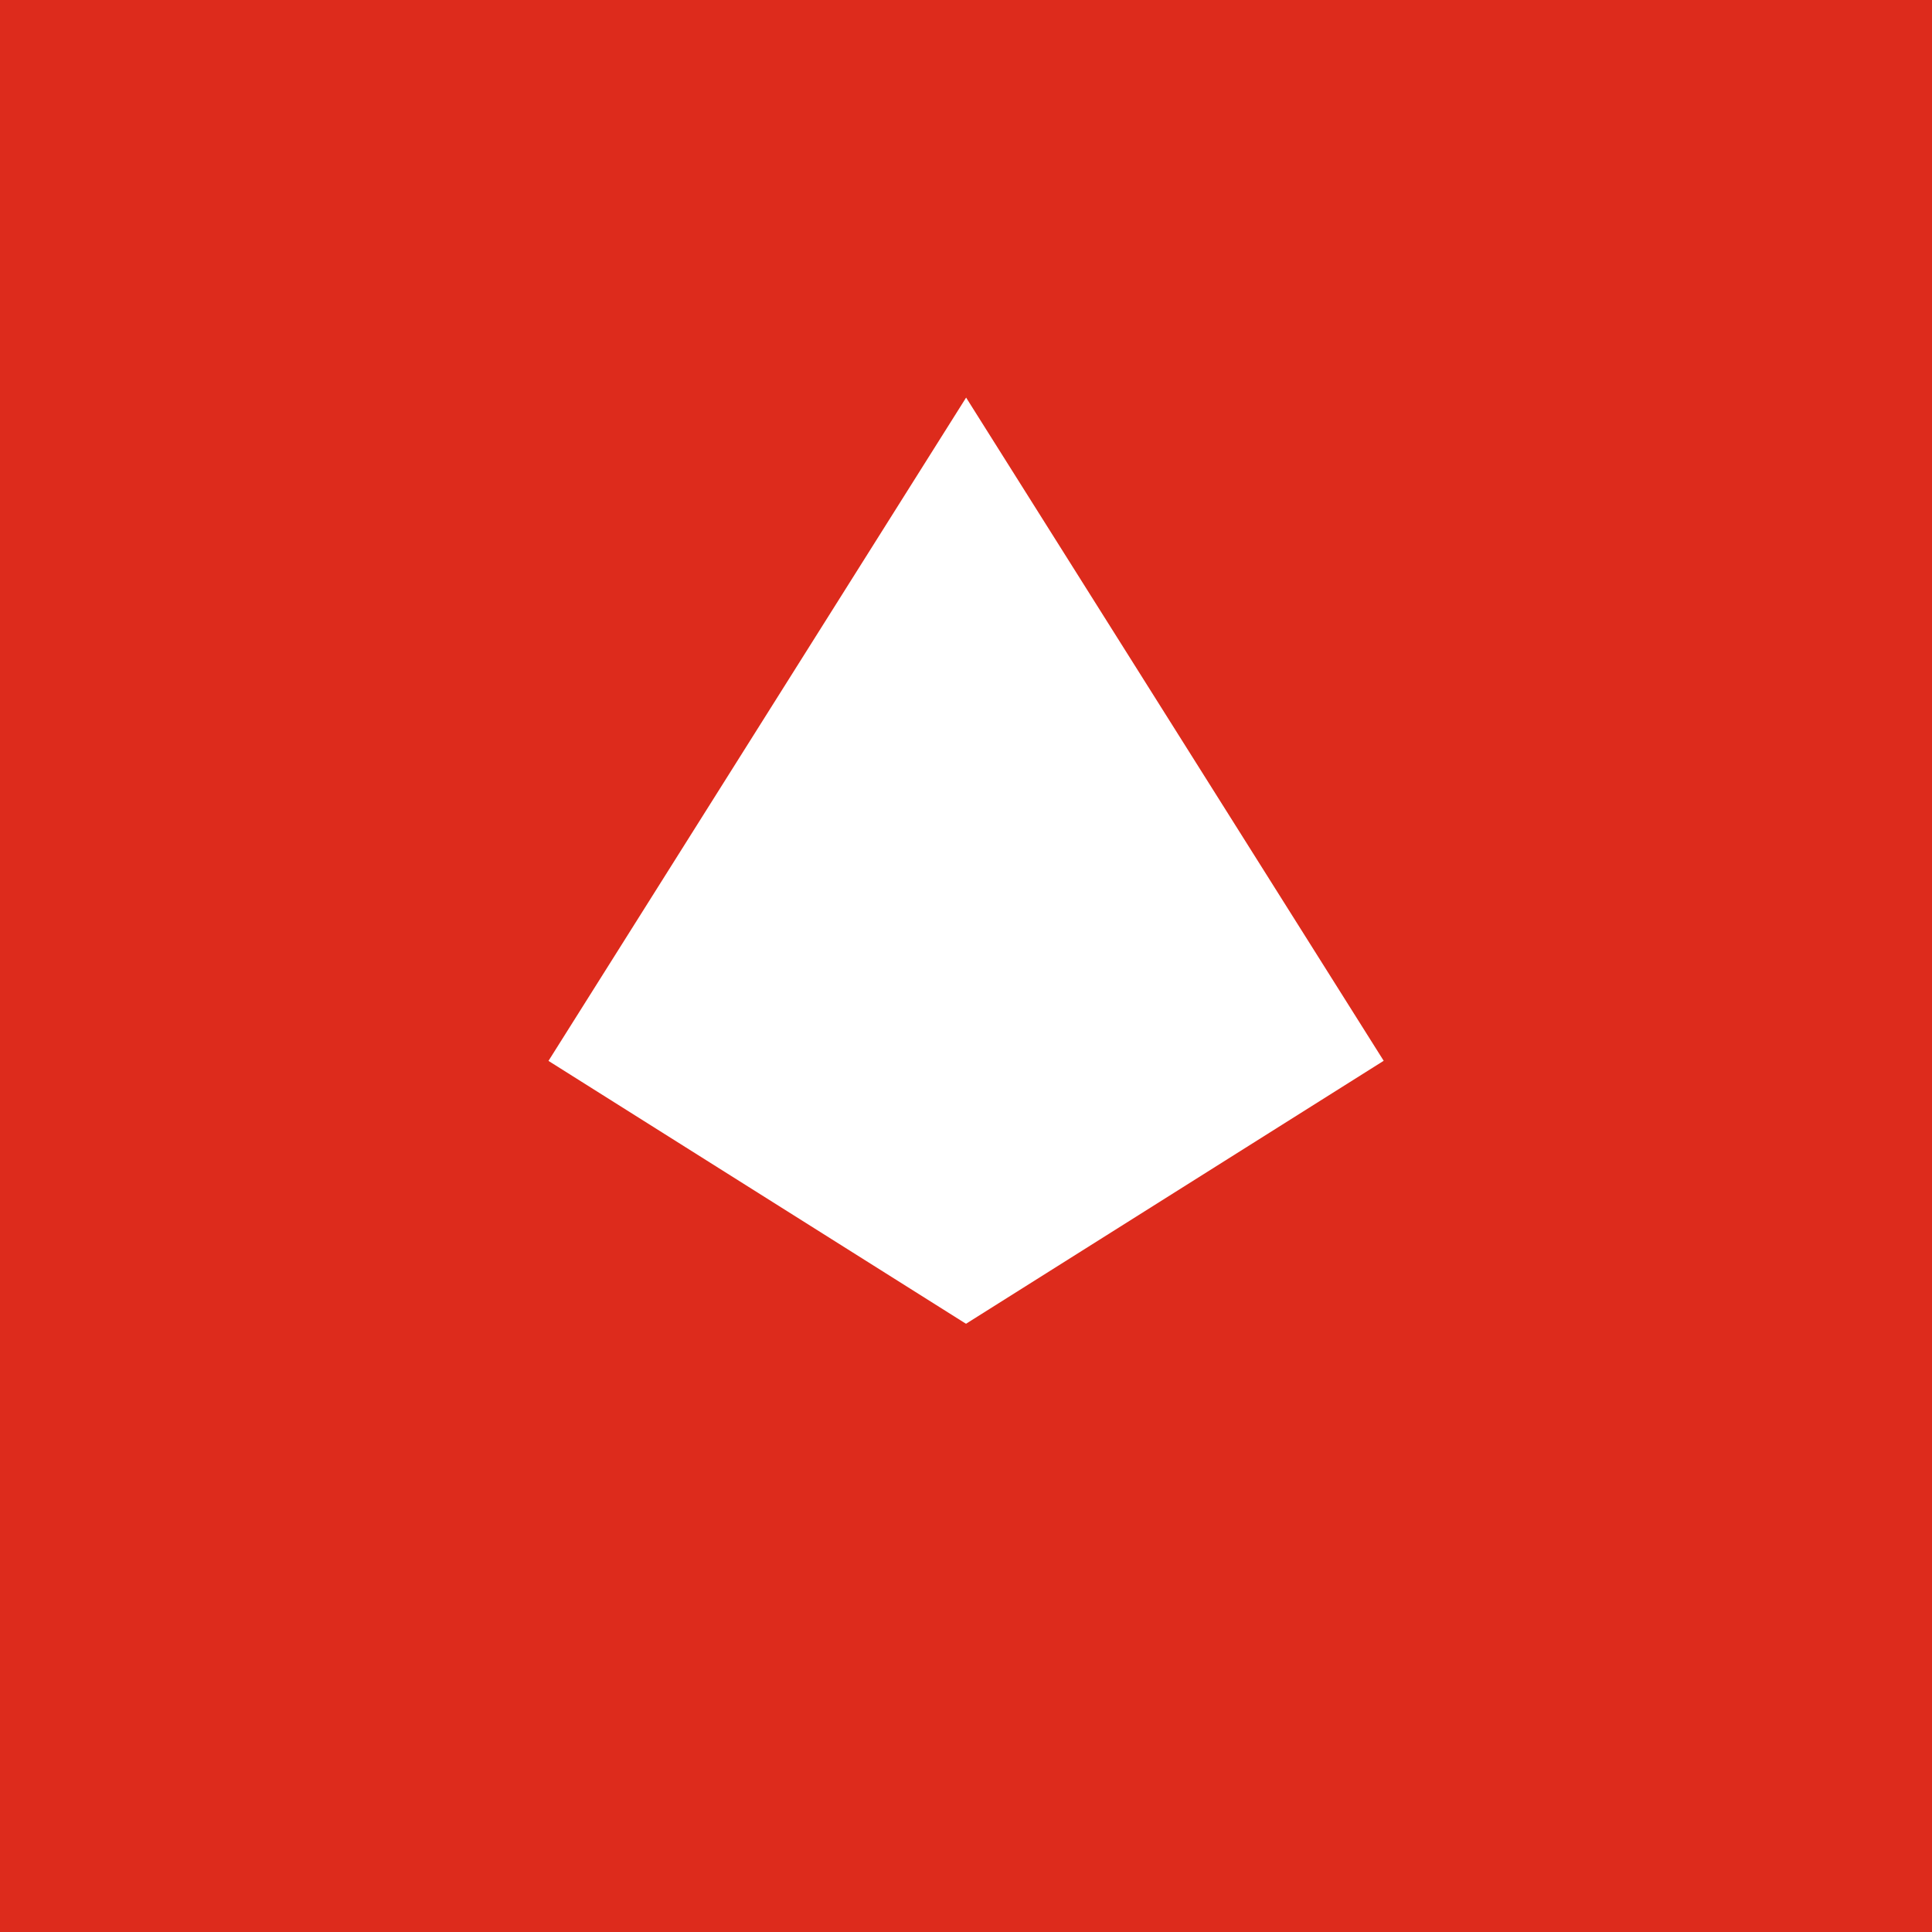
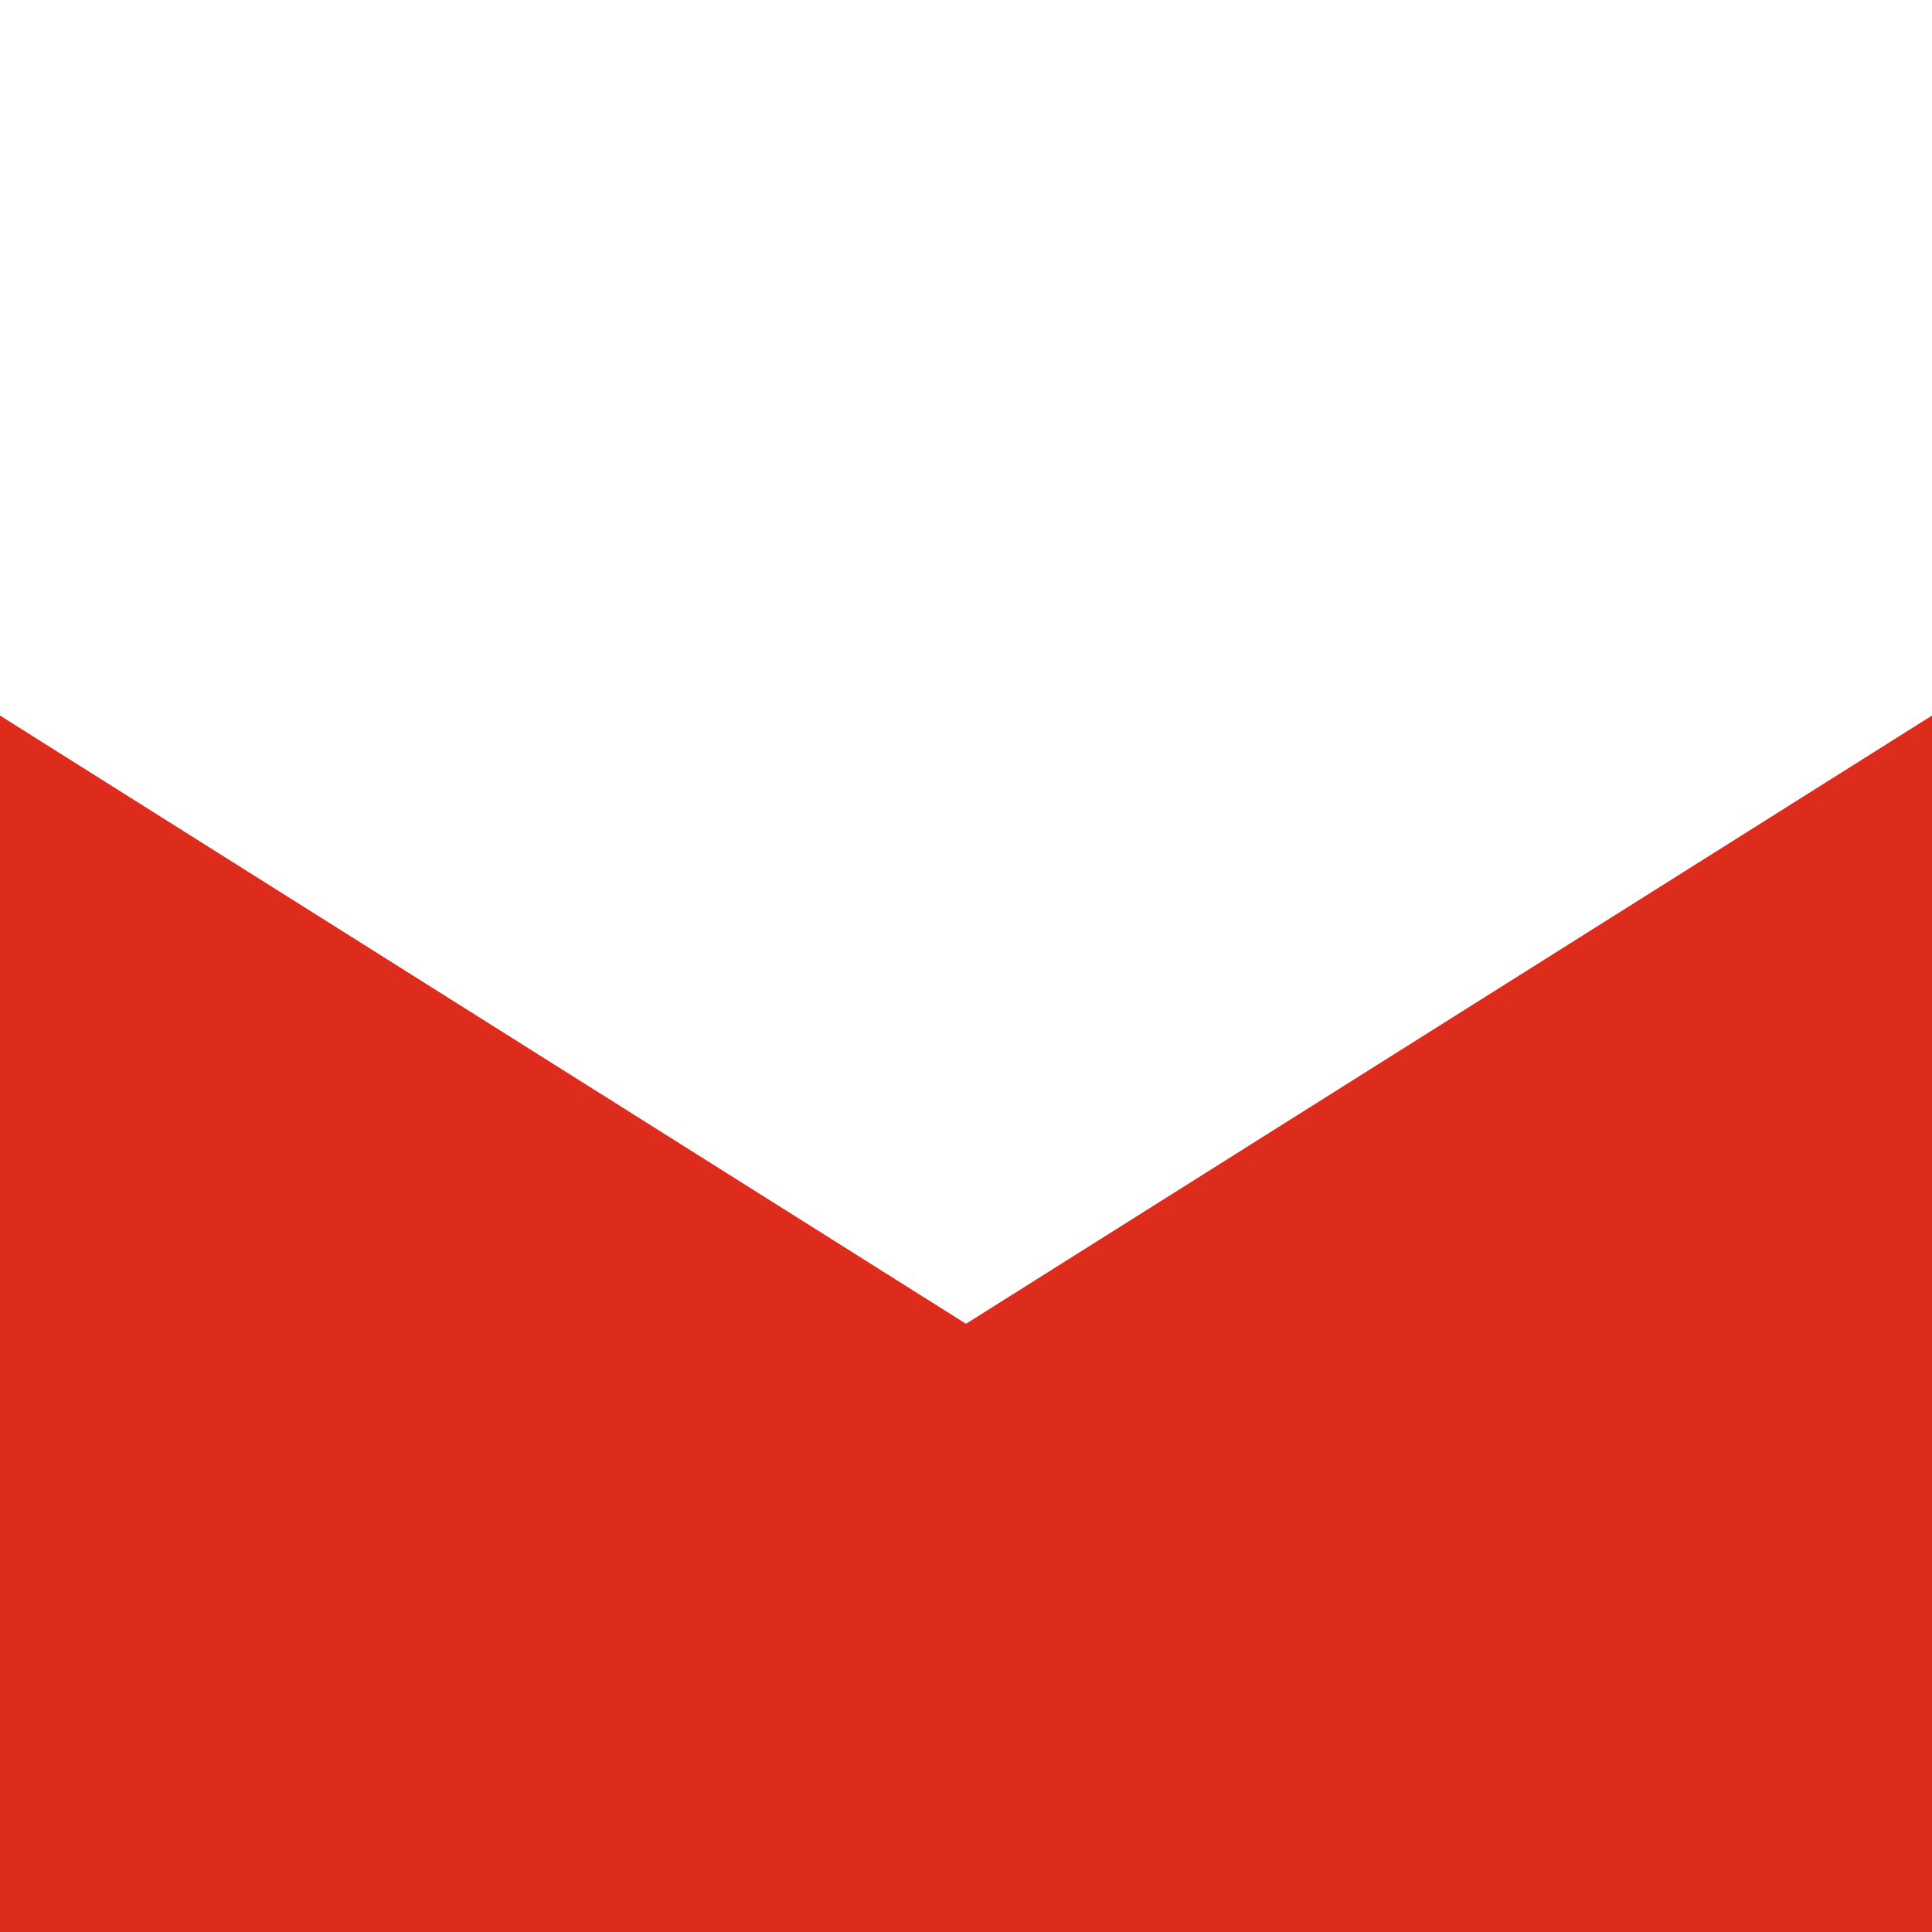
<svg xmlns="http://www.w3.org/2000/svg" width="27" height="27" viewBox="0 0 27 27" fill="none">
  <path d="M27 27L-4.55779e-06 27L-3.8147e-06 10L27 27Z" fill="#DD2B1C" />
-   <path d="M3.8147e-06 27L1.08959e-05 -8.27326e-06L17 -3.8147e-06L3.8147e-06 27Z" fill="#DD2B1C" />
+   <path d="M3.8147e-06 27L17 -3.8147e-06L3.8147e-06 27Z" fill="#DD2B1C" />
  <path d="M7.43093e-07 27L27 27L27 10L7.43093e-07 27Z" fill="#DD2B1C" />
-   <path d="M27 26.995L27 -0.005L10 -0.005L27 26.995Z" fill="#DD2B1C" />
</svg>